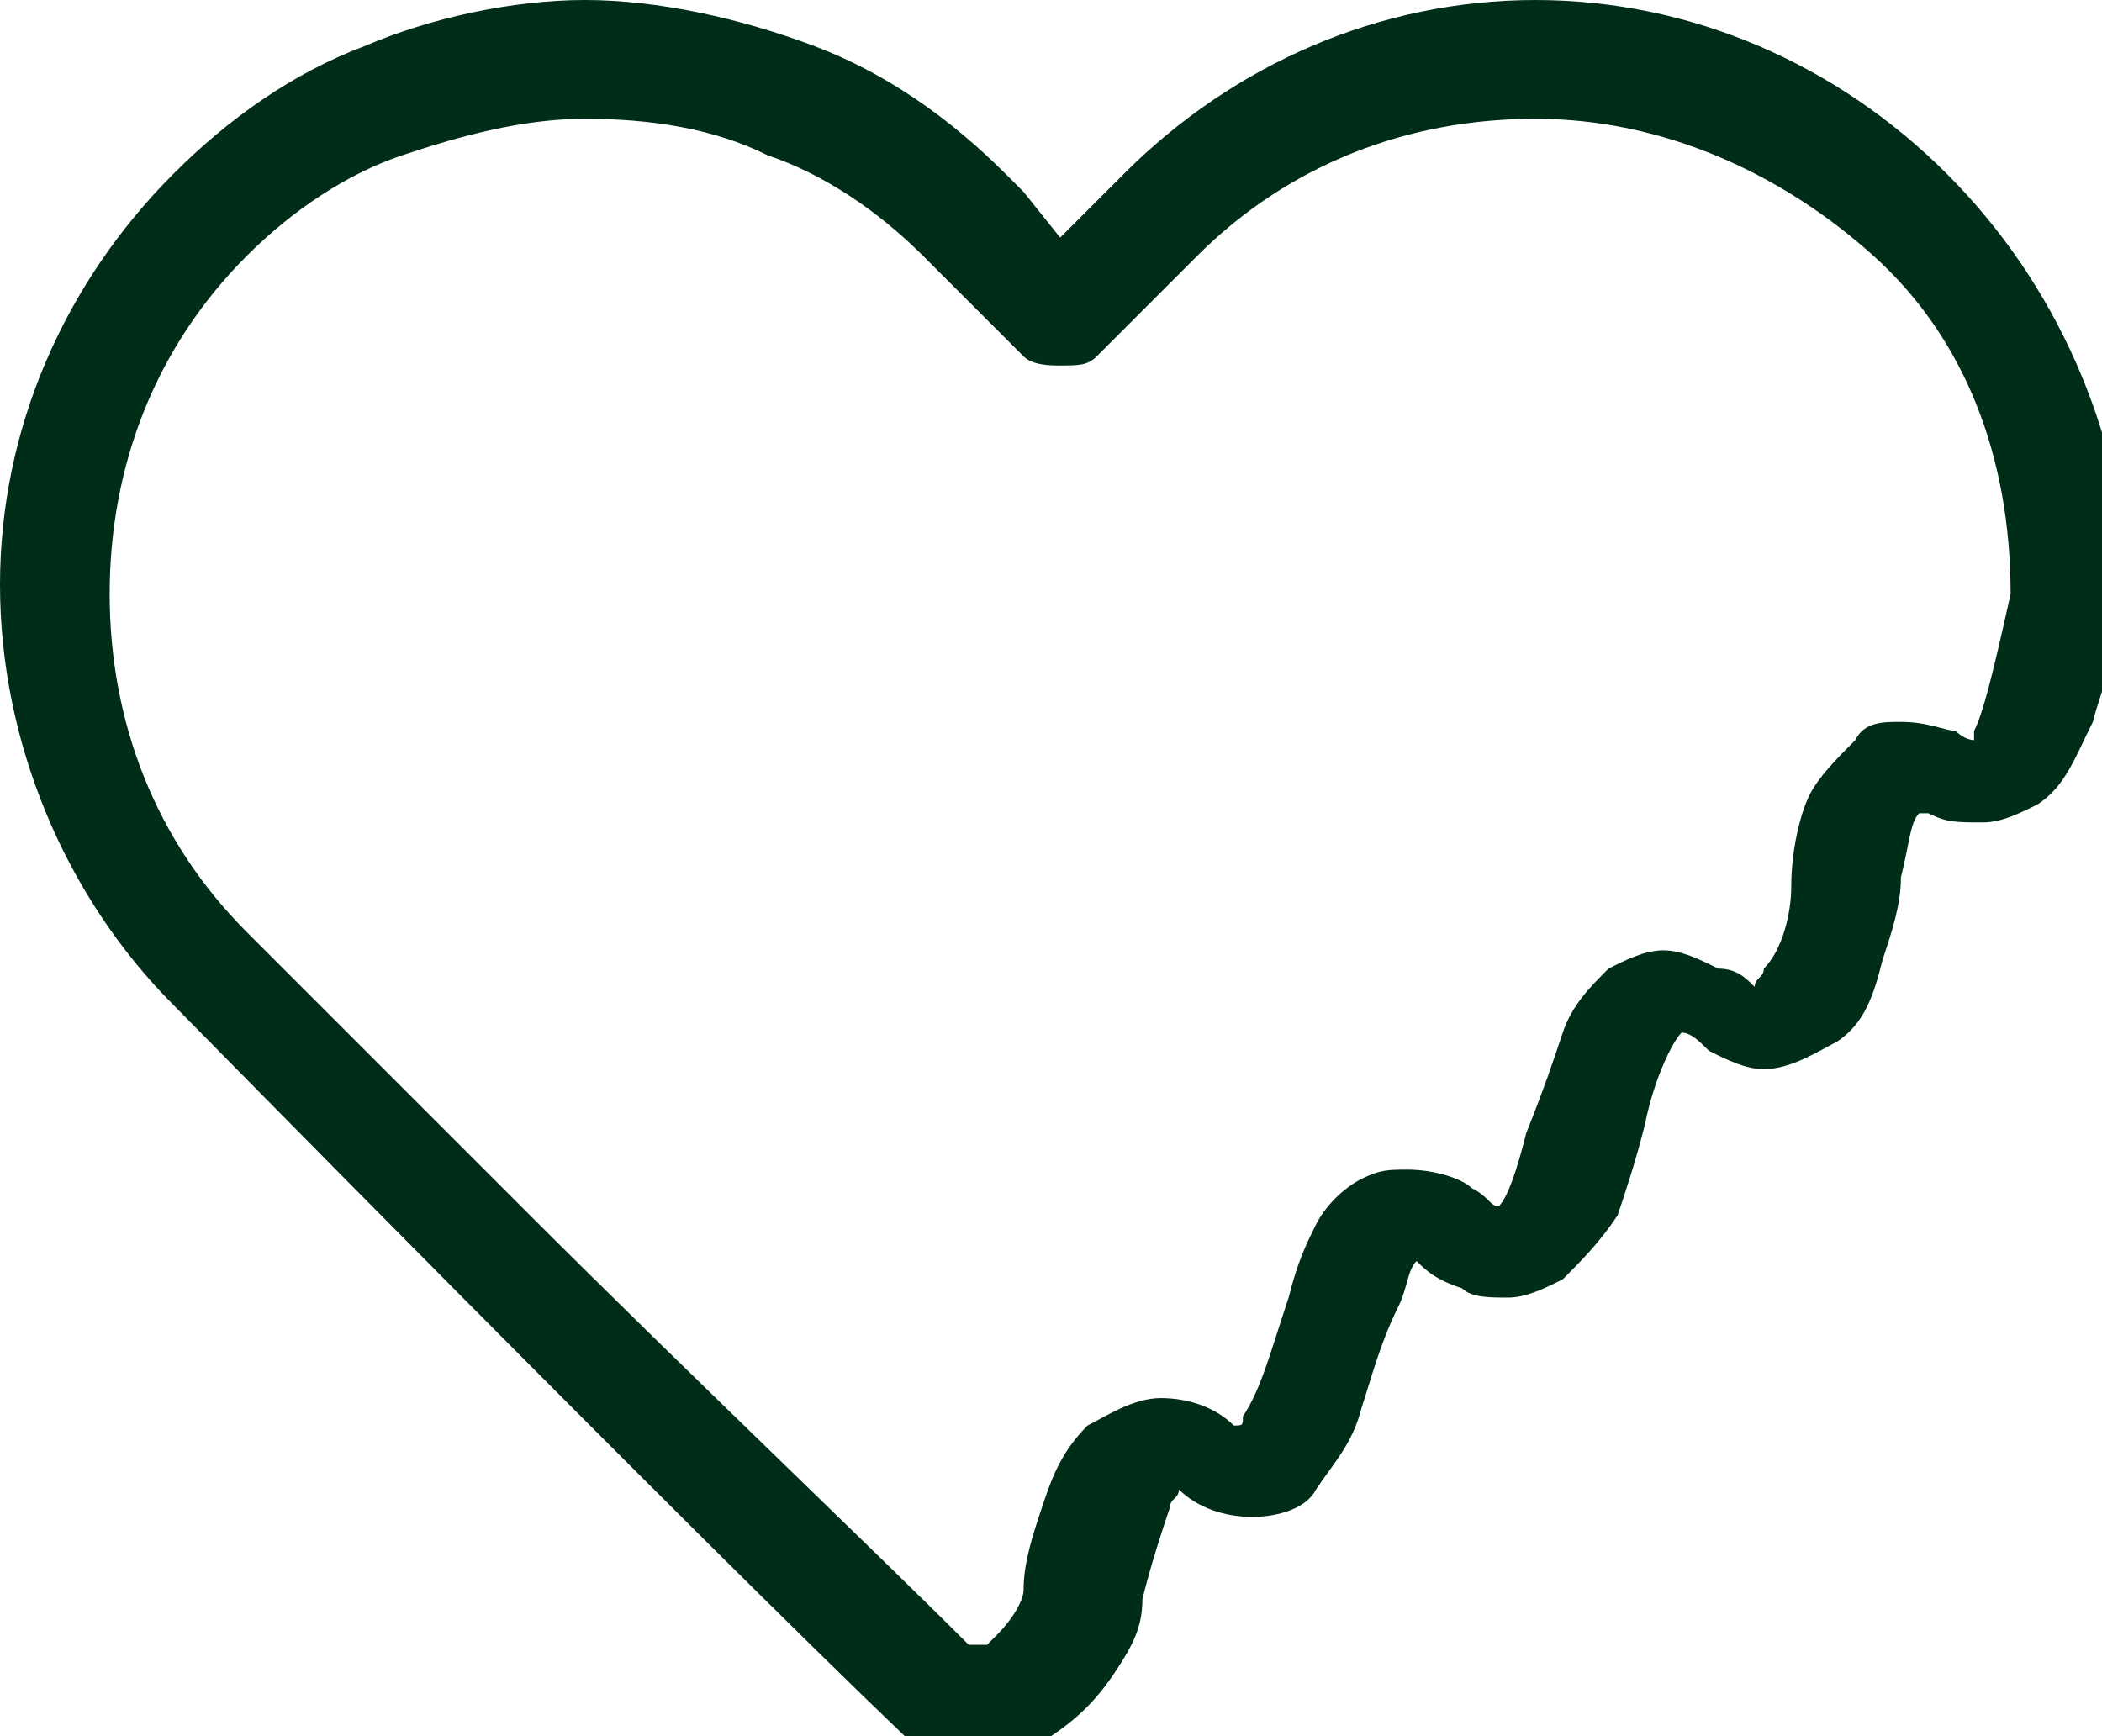
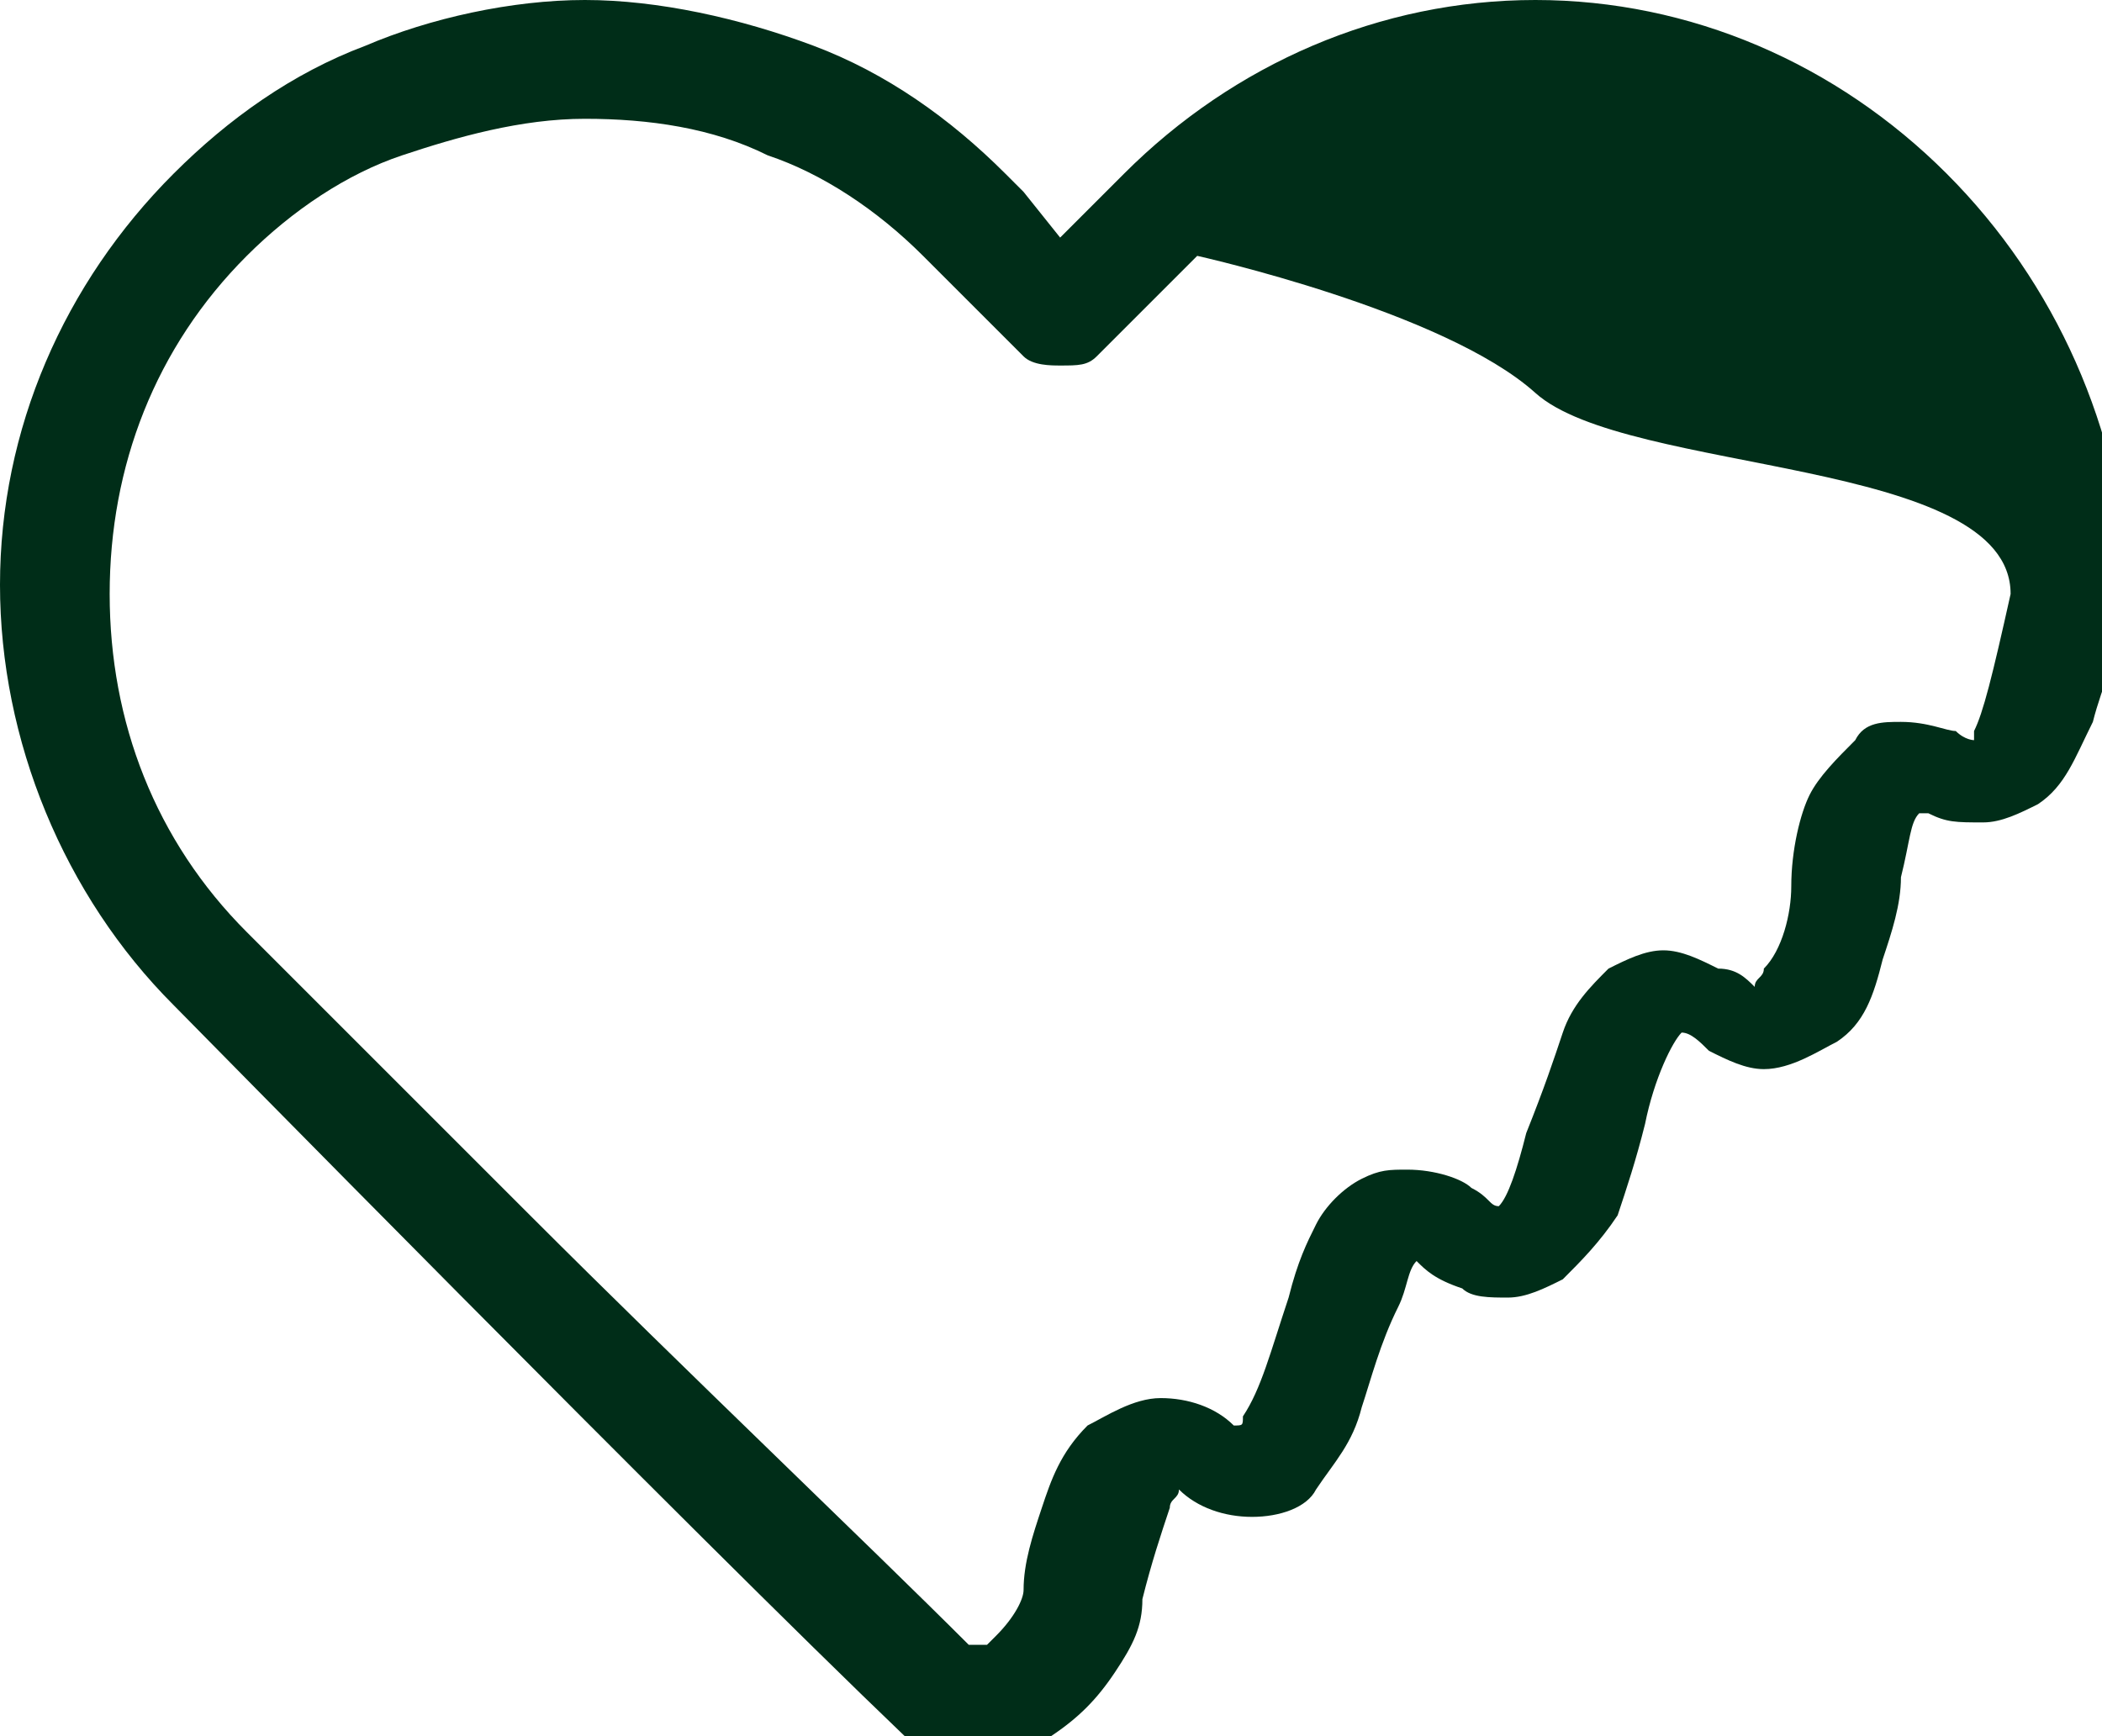
<svg xmlns="http://www.w3.org/2000/svg" class="heart-empty" viewBox="0 0 23 19">
-   <path d="M21.3 1.9C20.1.7 18.5 0 16.8 0s-3.3.7-4.5 1.9l-.7.7-.4-.5-.2-.2C10.4 1.3 9.7.8 8.9.5 8.1.2 7.2 0 6.4 0S4.7.2 4 .5c-.8.3-1.5.8-2.1 1.4C.7 3.1 0 4.7 0 6.4 0 8.1.7 9.8 1.9 11c0 0 5.7 5.8 8 8h.1c.2.1.5.2.7.2.3 0 .5-.1.8-.2.3-.2.5-.4.7-.7s.3-.5.3-.8c.1-.4.2-.7.3-1 0-.1.1-.1.1-.2.2.2.5.3.8.3.3 0 .6-.1.7-.3.2-.3.4-.5.5-.9.1-.3.2-.7.4-1.1.1-.2.1-.4.2-.5.1.1.2.2.5.3.1.1.3.1.5.1s.4-.1.6-.2c.2-.2.4-.4.6-.7.1-.3.2-.6.3-1 .1-.5.3-.9.4-1 .1 0 .2.1.3.2.2.1.4.2.6.2.3 0 .6-.2.8-.3.3-.2.4-.5.5-.9.1-.3.2-.6.2-.9.1-.4.1-.6.2-.7h.1c.2.1.3.1.6.1.2 0 .4-.1.6-.2.3-.2.4-.5.6-.9.1-.4.3-.8.4-1.4v.1-.2c-.1-1.7-.8-3.3-2-4.5zm.7 4.6c-.2.9-.3 1.3-.4 1.5v.1s-.1 0-.2-.1c-.1 0-.3-.1-.6-.1-.2 0-.4 0-.5.2-.2.2-.4.4-.5.6-.1.2-.2.6-.2 1 0 .3-.1.7-.3.9 0 .1-.1.1-.1.2-.1-.1-.2-.2-.4-.2-.2-.1-.4-.2-.6-.2-.2 0-.4.1-.6.2-.2.2-.4.4-.5.7-.1.3-.2.6-.4 1.1-.1.4-.2.7-.3.8-.1 0-.1-.1-.3-.2-.1-.1-.4-.2-.7-.2-.2 0-.3 0-.5.1s-.4.3-.5.5c-.1.2-.2.4-.3.8-.2.6-.3 1-.5 1.3 0 .1 0 .1-.1.1-.2-.2-.5-.3-.8-.3-.3 0-.6.2-.8.3-.3.3-.4.6-.5.9-.1.3-.2.6-.2.9 0 .1-.1.3-.3.5l-.1.1h-.2c-1.1-1.1-3.1-3-4.8-4.7l-2.2-2.2-.9-.9c-1-1-1.5-2.3-1.5-3.7 0-1.4.5-2.7 1.5-3.7.5-.5 1.1-.9 1.7-1.1s1.3-.4 2-.4 1.4.1 2 .4c.6.2 1.2.6 1.7 1.1l.2.2.9.9c.1.1.3.1.4.1.2 0 .3 0 .4-.1l1.1-1.1c1-1 2.3-1.5 3.7-1.5s2.7.6 3.7 1.5S22 5 22 6.5z" fill="#002D18" />
+   <path d="M21.3 1.9C20.1.7 18.5 0 16.8 0s-3.3.7-4.5 1.9l-.7.7-.4-.5-.2-.2C10.4 1.3 9.7.8 8.9.5 8.1.2 7.2 0 6.4 0S4.7.2 4 .5c-.8.3-1.5.8-2.1 1.4C.7 3.1 0 4.7 0 6.4 0 8.1.7 9.8 1.9 11c0 0 5.7 5.8 8 8h.1c.2.1.5.2.7.2.3 0 .5-.1.8-.2.3-.2.5-.4.7-.7s.3-.5.3-.8c.1-.4.2-.7.3-1 0-.1.1-.1.1-.2.2.2.5.3.8.3.3 0 .6-.1.7-.3.2-.3.4-.5.5-.9.1-.3.2-.7.4-1.1.1-.2.1-.4.2-.5.1.1.2.2.5.3.1.1.3.1.5.1s.4-.1.6-.2c.2-.2.4-.4.6-.7.1-.3.2-.6.3-1 .1-.5.3-.9.4-1 .1 0 .2.1.3.2.2.1.4.2.6.2.3 0 .6-.2.8-.3.3-.2.4-.5.5-.9.1-.3.2-.6.2-.9.1-.4.1-.6.2-.7h.1c.2.1.3.1.6.1.2 0 .4-.1.6-.2.3-.2.4-.5.6-.9.1-.4.3-.8.4-1.4v.1-.2c-.1-1.7-.8-3.3-2-4.5zm.7 4.6c-.2.9-.3 1.3-.4 1.5v.1s-.1 0-.2-.1c-.1 0-.3-.1-.6-.1-.2 0-.4 0-.5.2-.2.2-.4.4-.5.6-.1.2-.2.6-.2 1 0 .3-.1.7-.3.9 0 .1-.1.1-.1.2-.1-.1-.2-.2-.4-.2-.2-.1-.4-.2-.6-.2-.2 0-.4.1-.6.2-.2.2-.4.4-.5.7-.1.3-.2.6-.4 1.1-.1.4-.2.7-.3.8-.1 0-.1-.1-.3-.2-.1-.1-.4-.2-.7-.2-.2 0-.3 0-.5.1s-.4.3-.5.5c-.1.2-.2.4-.3.8-.2.6-.3 1-.5 1.3 0 .1 0 .1-.1.1-.2-.2-.5-.3-.8-.3-.3 0-.6.2-.8.3-.3.3-.4.6-.5.9-.1.3-.2.6-.2.9 0 .1-.1.3-.3.5l-.1.1h-.2c-1.1-1.1-3.1-3-4.8-4.7l-2.2-2.2-.9-.9c-1-1-1.5-2.3-1.5-3.7 0-1.4.5-2.7 1.5-3.7.5-.5 1.1-.9 1.7-1.1s1.3-.4 2-.4 1.4.1 2 .4c.6.2 1.2.6 1.7 1.1l.2.2.9.9c.1.1.3.1.4.1.2 0 .3 0 .4-.1l1.1-1.1s2.7.6 3.7 1.5S22 5 22 6.5z" fill="#002D18" />
</svg>